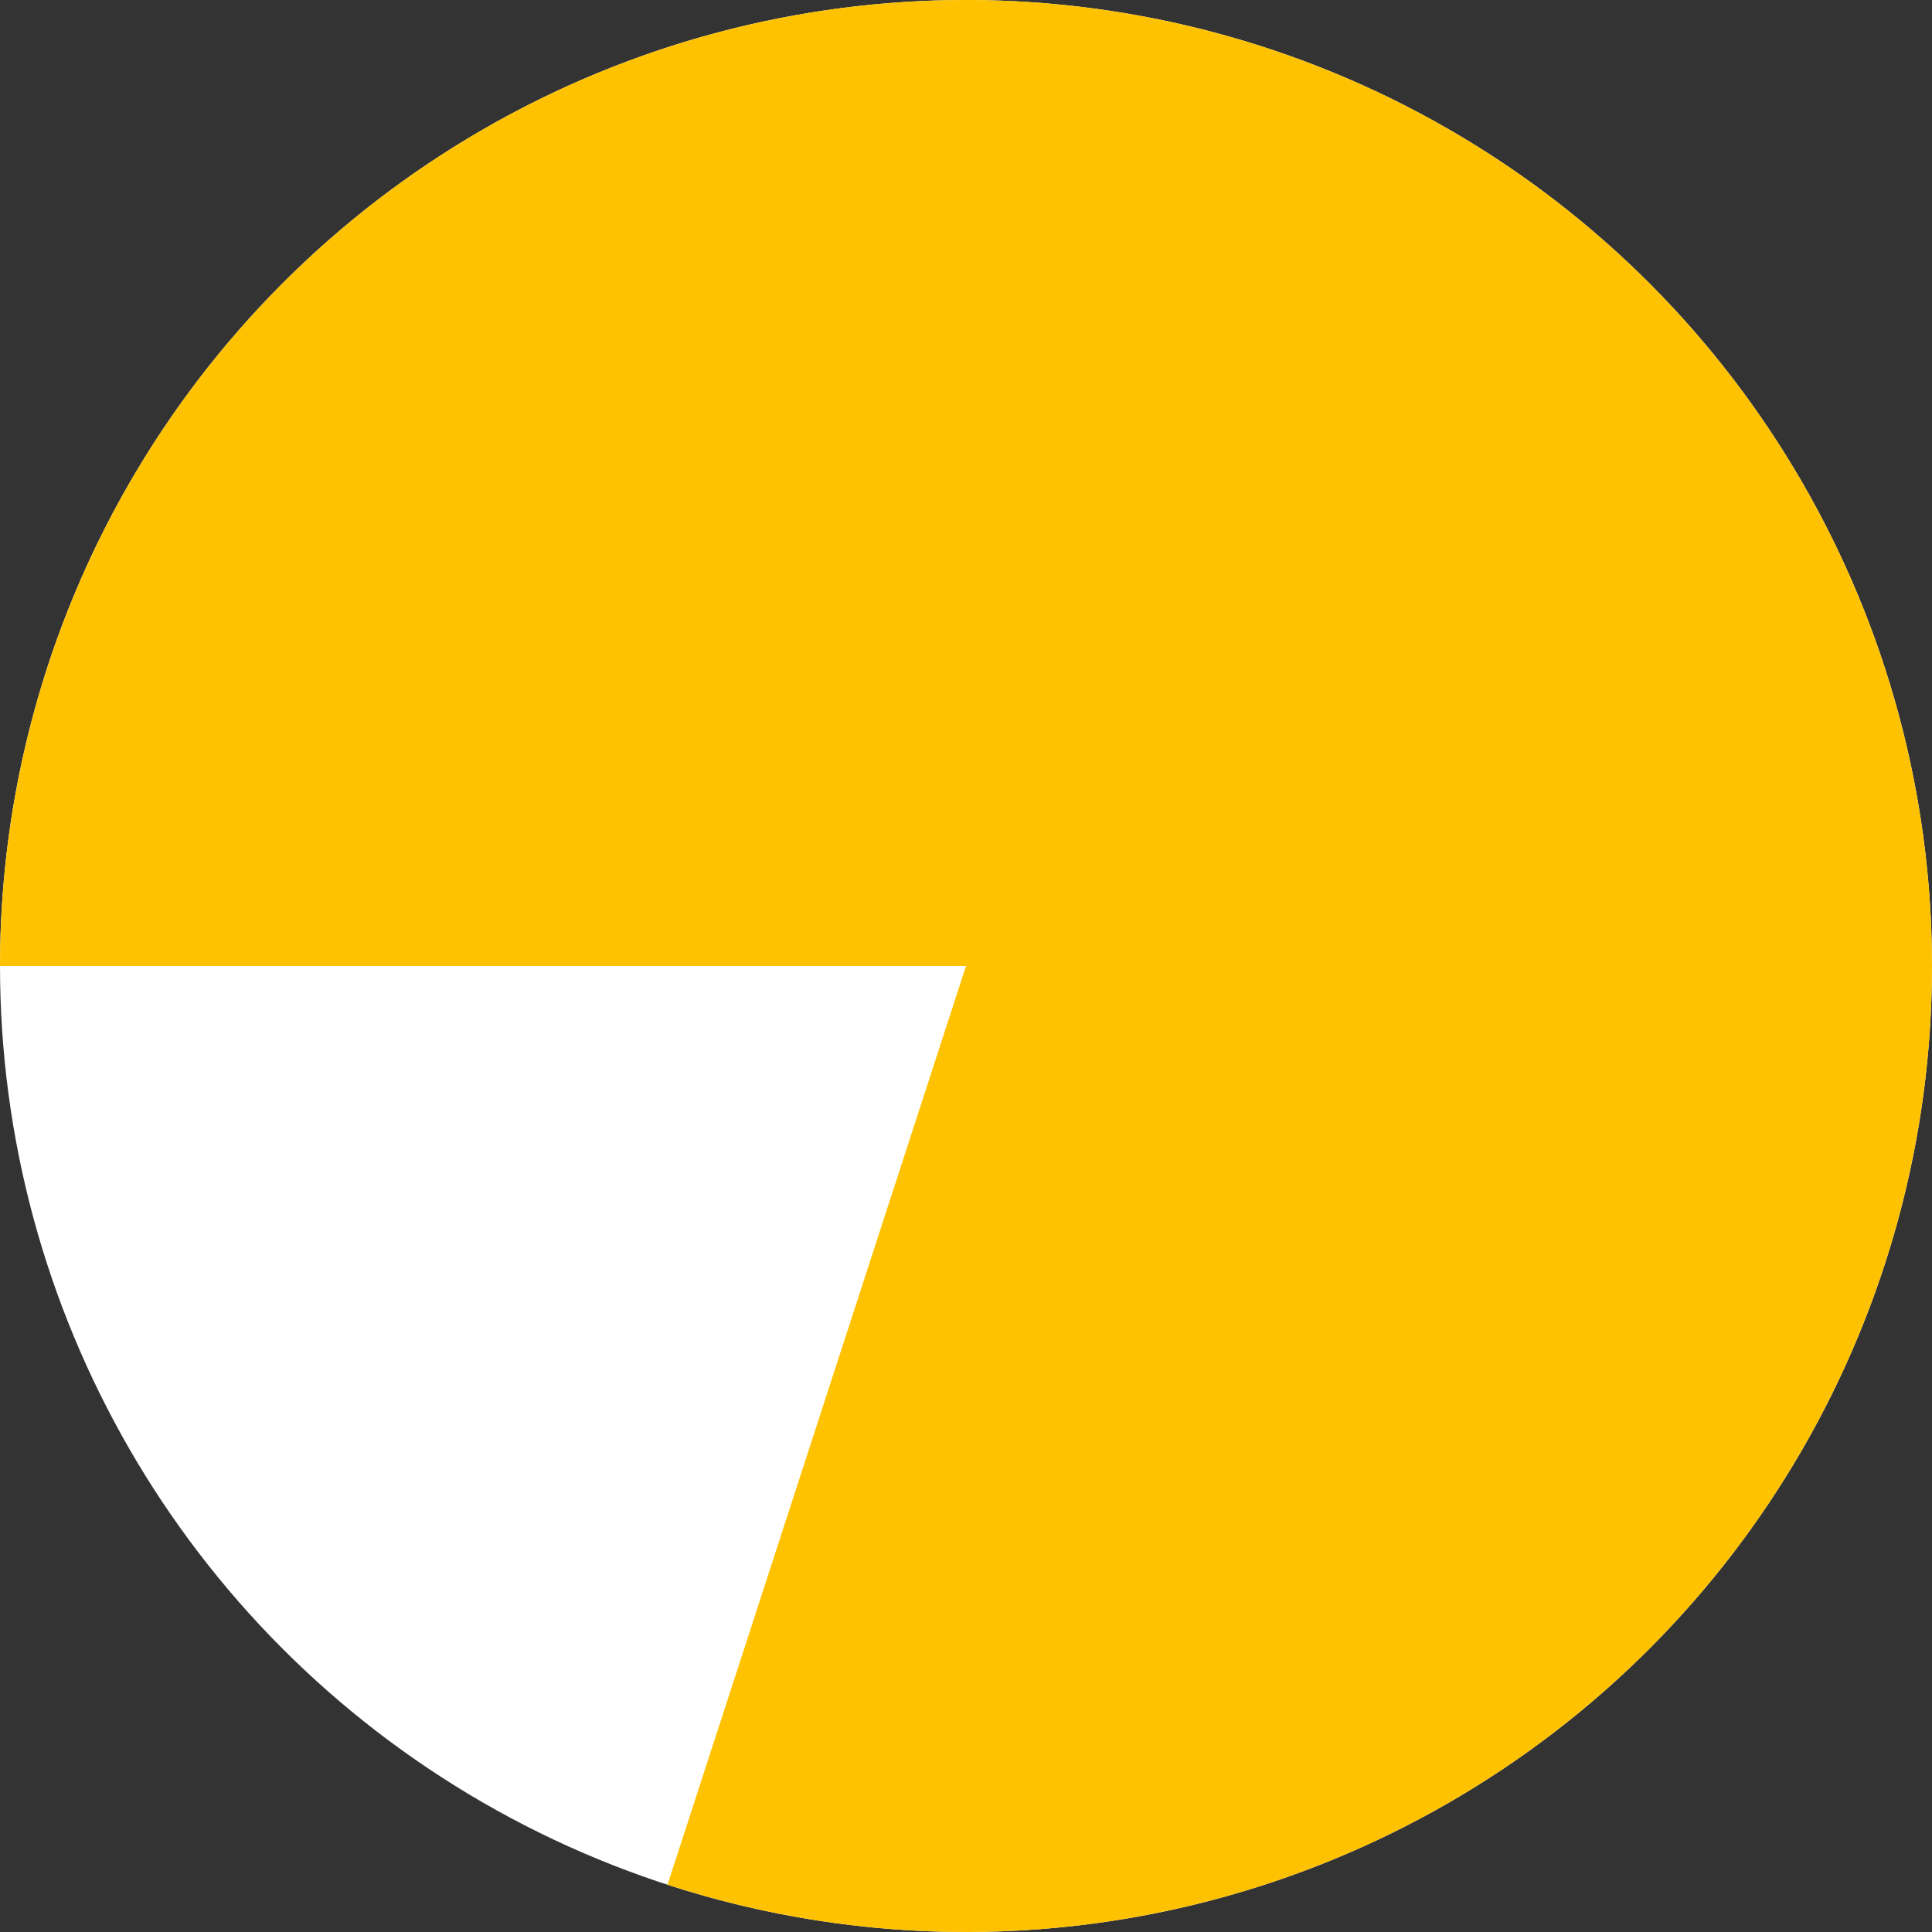
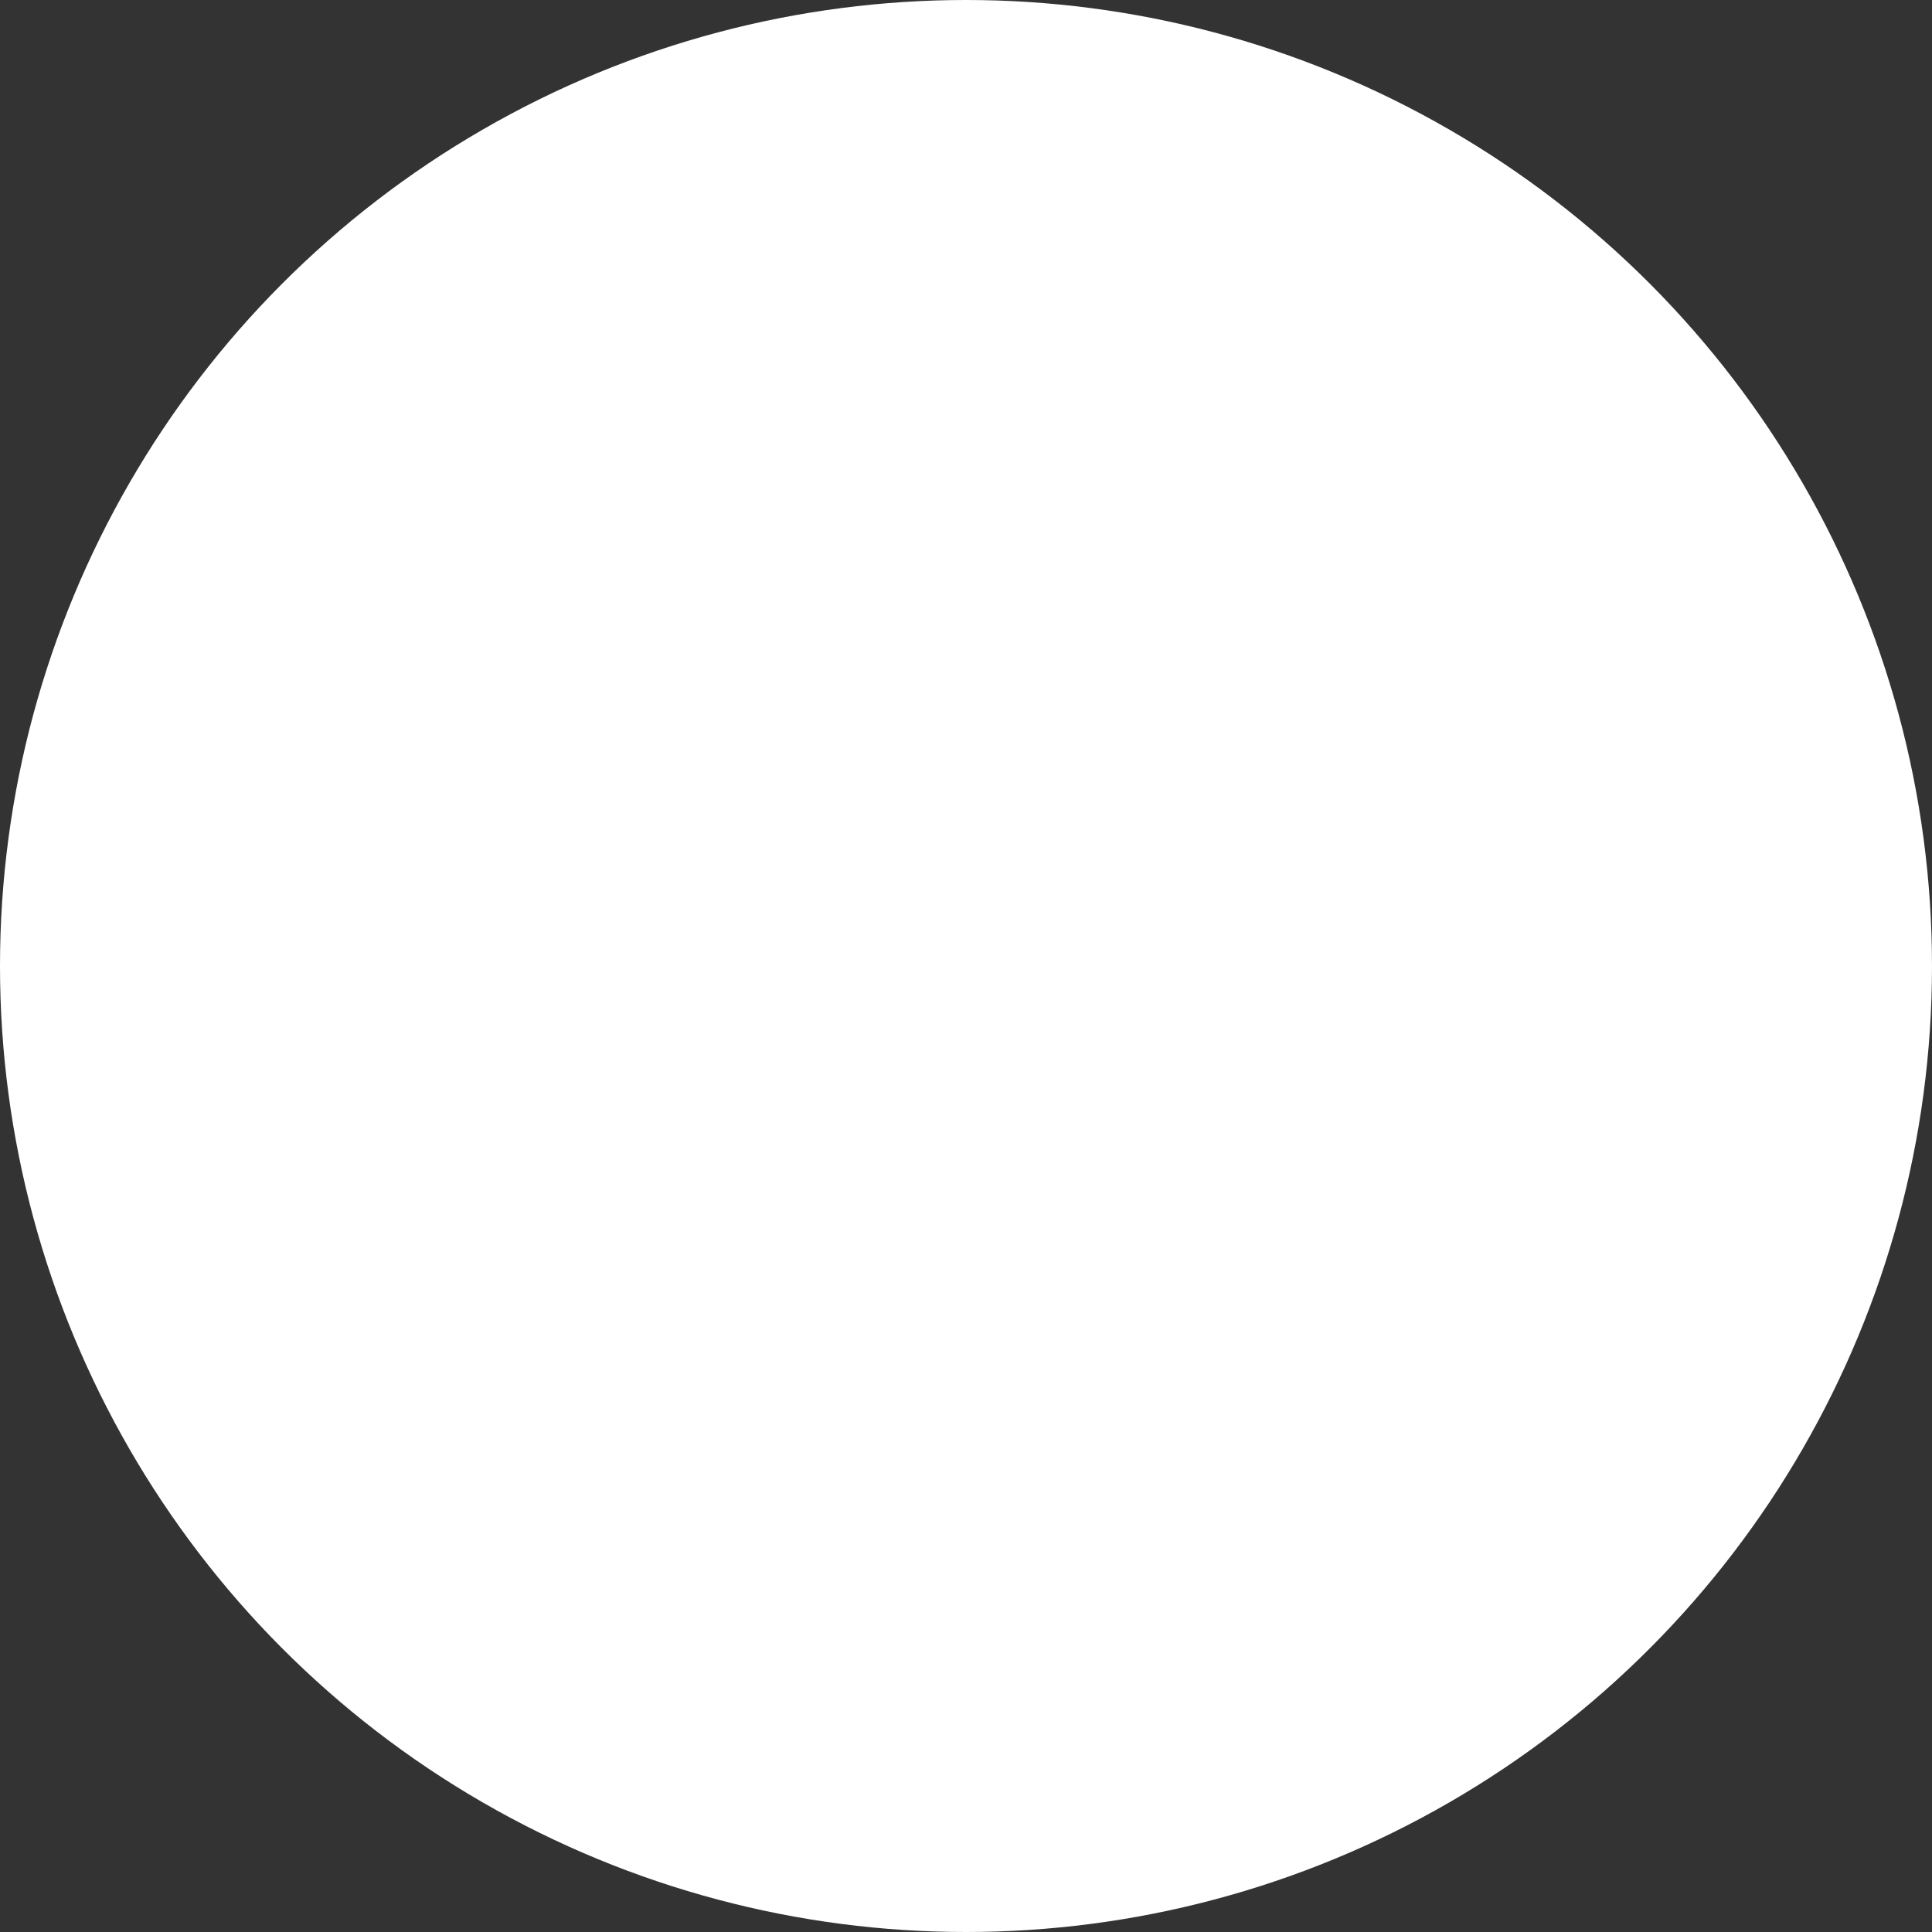
<svg xmlns="http://www.w3.org/2000/svg" width="30" height="30" viewBox="0 0 30 30" fill="none">
  <rect x="0" y="0" width="30" height="30" fill="#333333" stroke="none" />
  <circle cx="15" cy="15" r="15" fill="white" />
-   <path d="M0 15C2.76928e-07 11.832 1.003 8.746 2.865 6.183C4.727 3.621 7.352 1.713 10.365 0.734C13.377 -0.245 16.623 -0.245 19.635 0.734C22.648 1.713 25.273 3.621 27.135 6.183C28.997 8.746 30 11.832 30 15C30 18.168 28.997 21.254 27.135 23.817C25.273 26.38 22.648 28.287 19.635 29.266C16.623 30.245 13.377 30.245 10.365 29.266L15 15L0 15Z" fill="#FFC200" />
</svg>